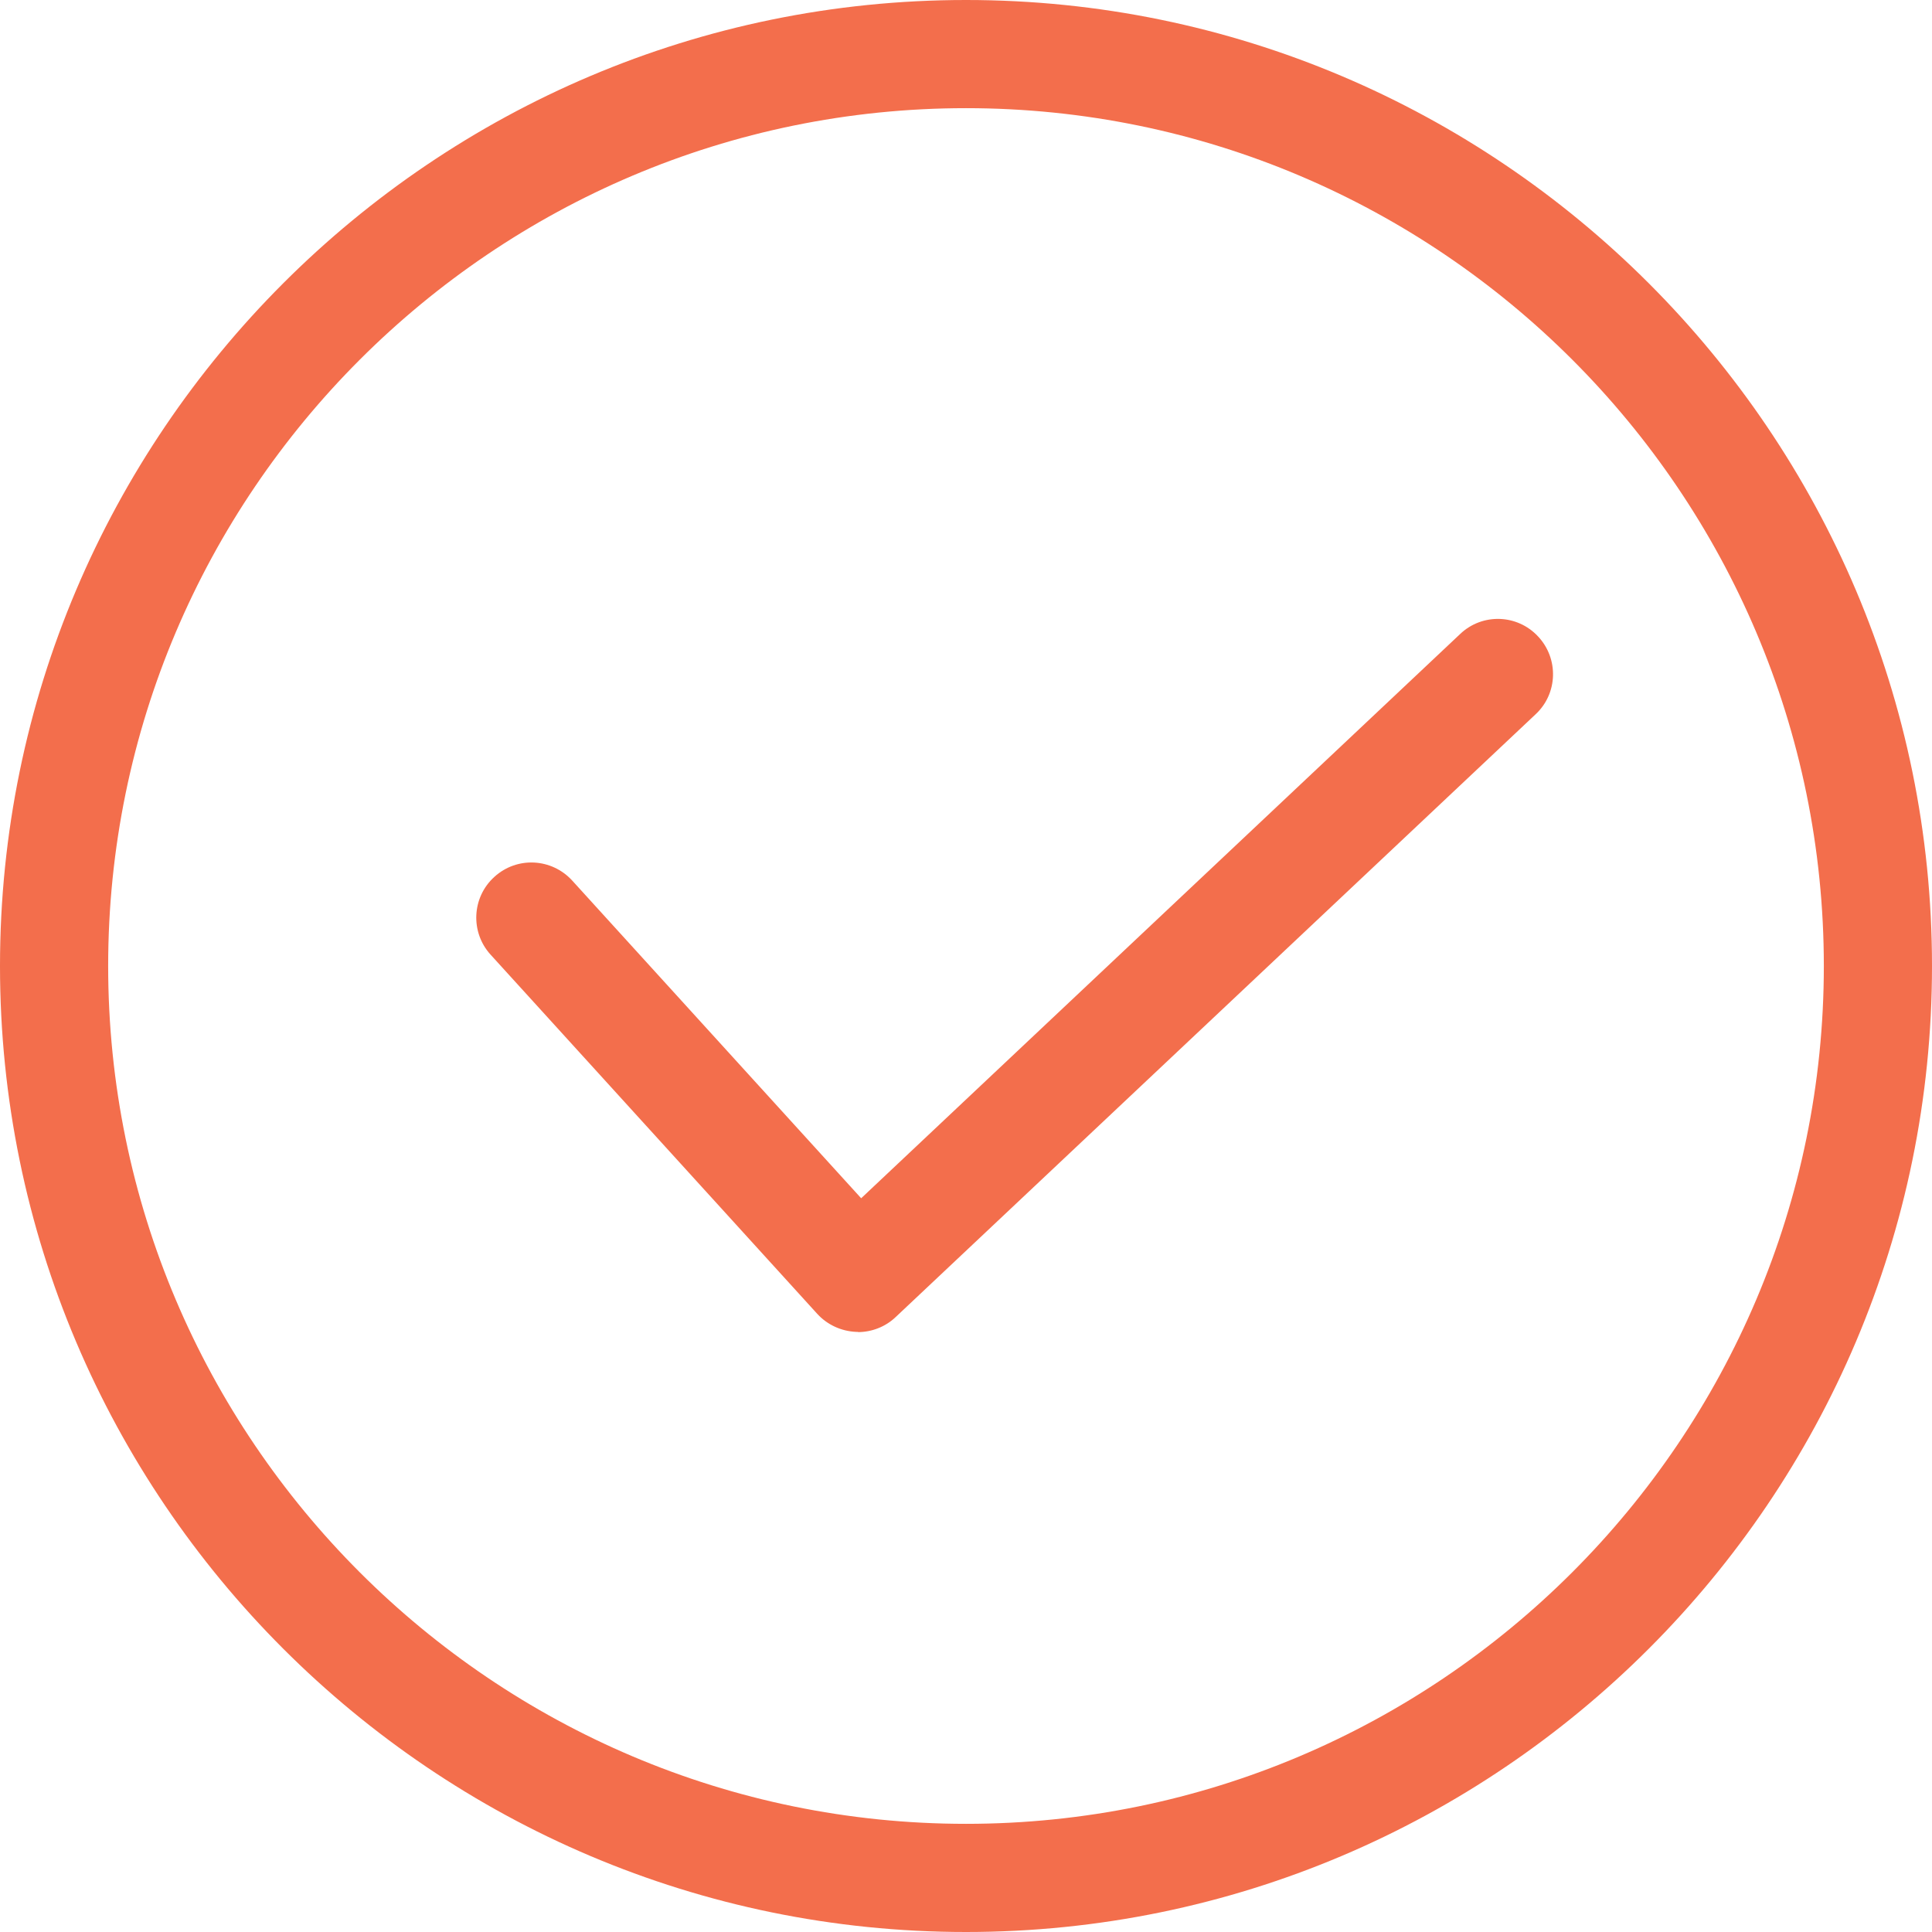
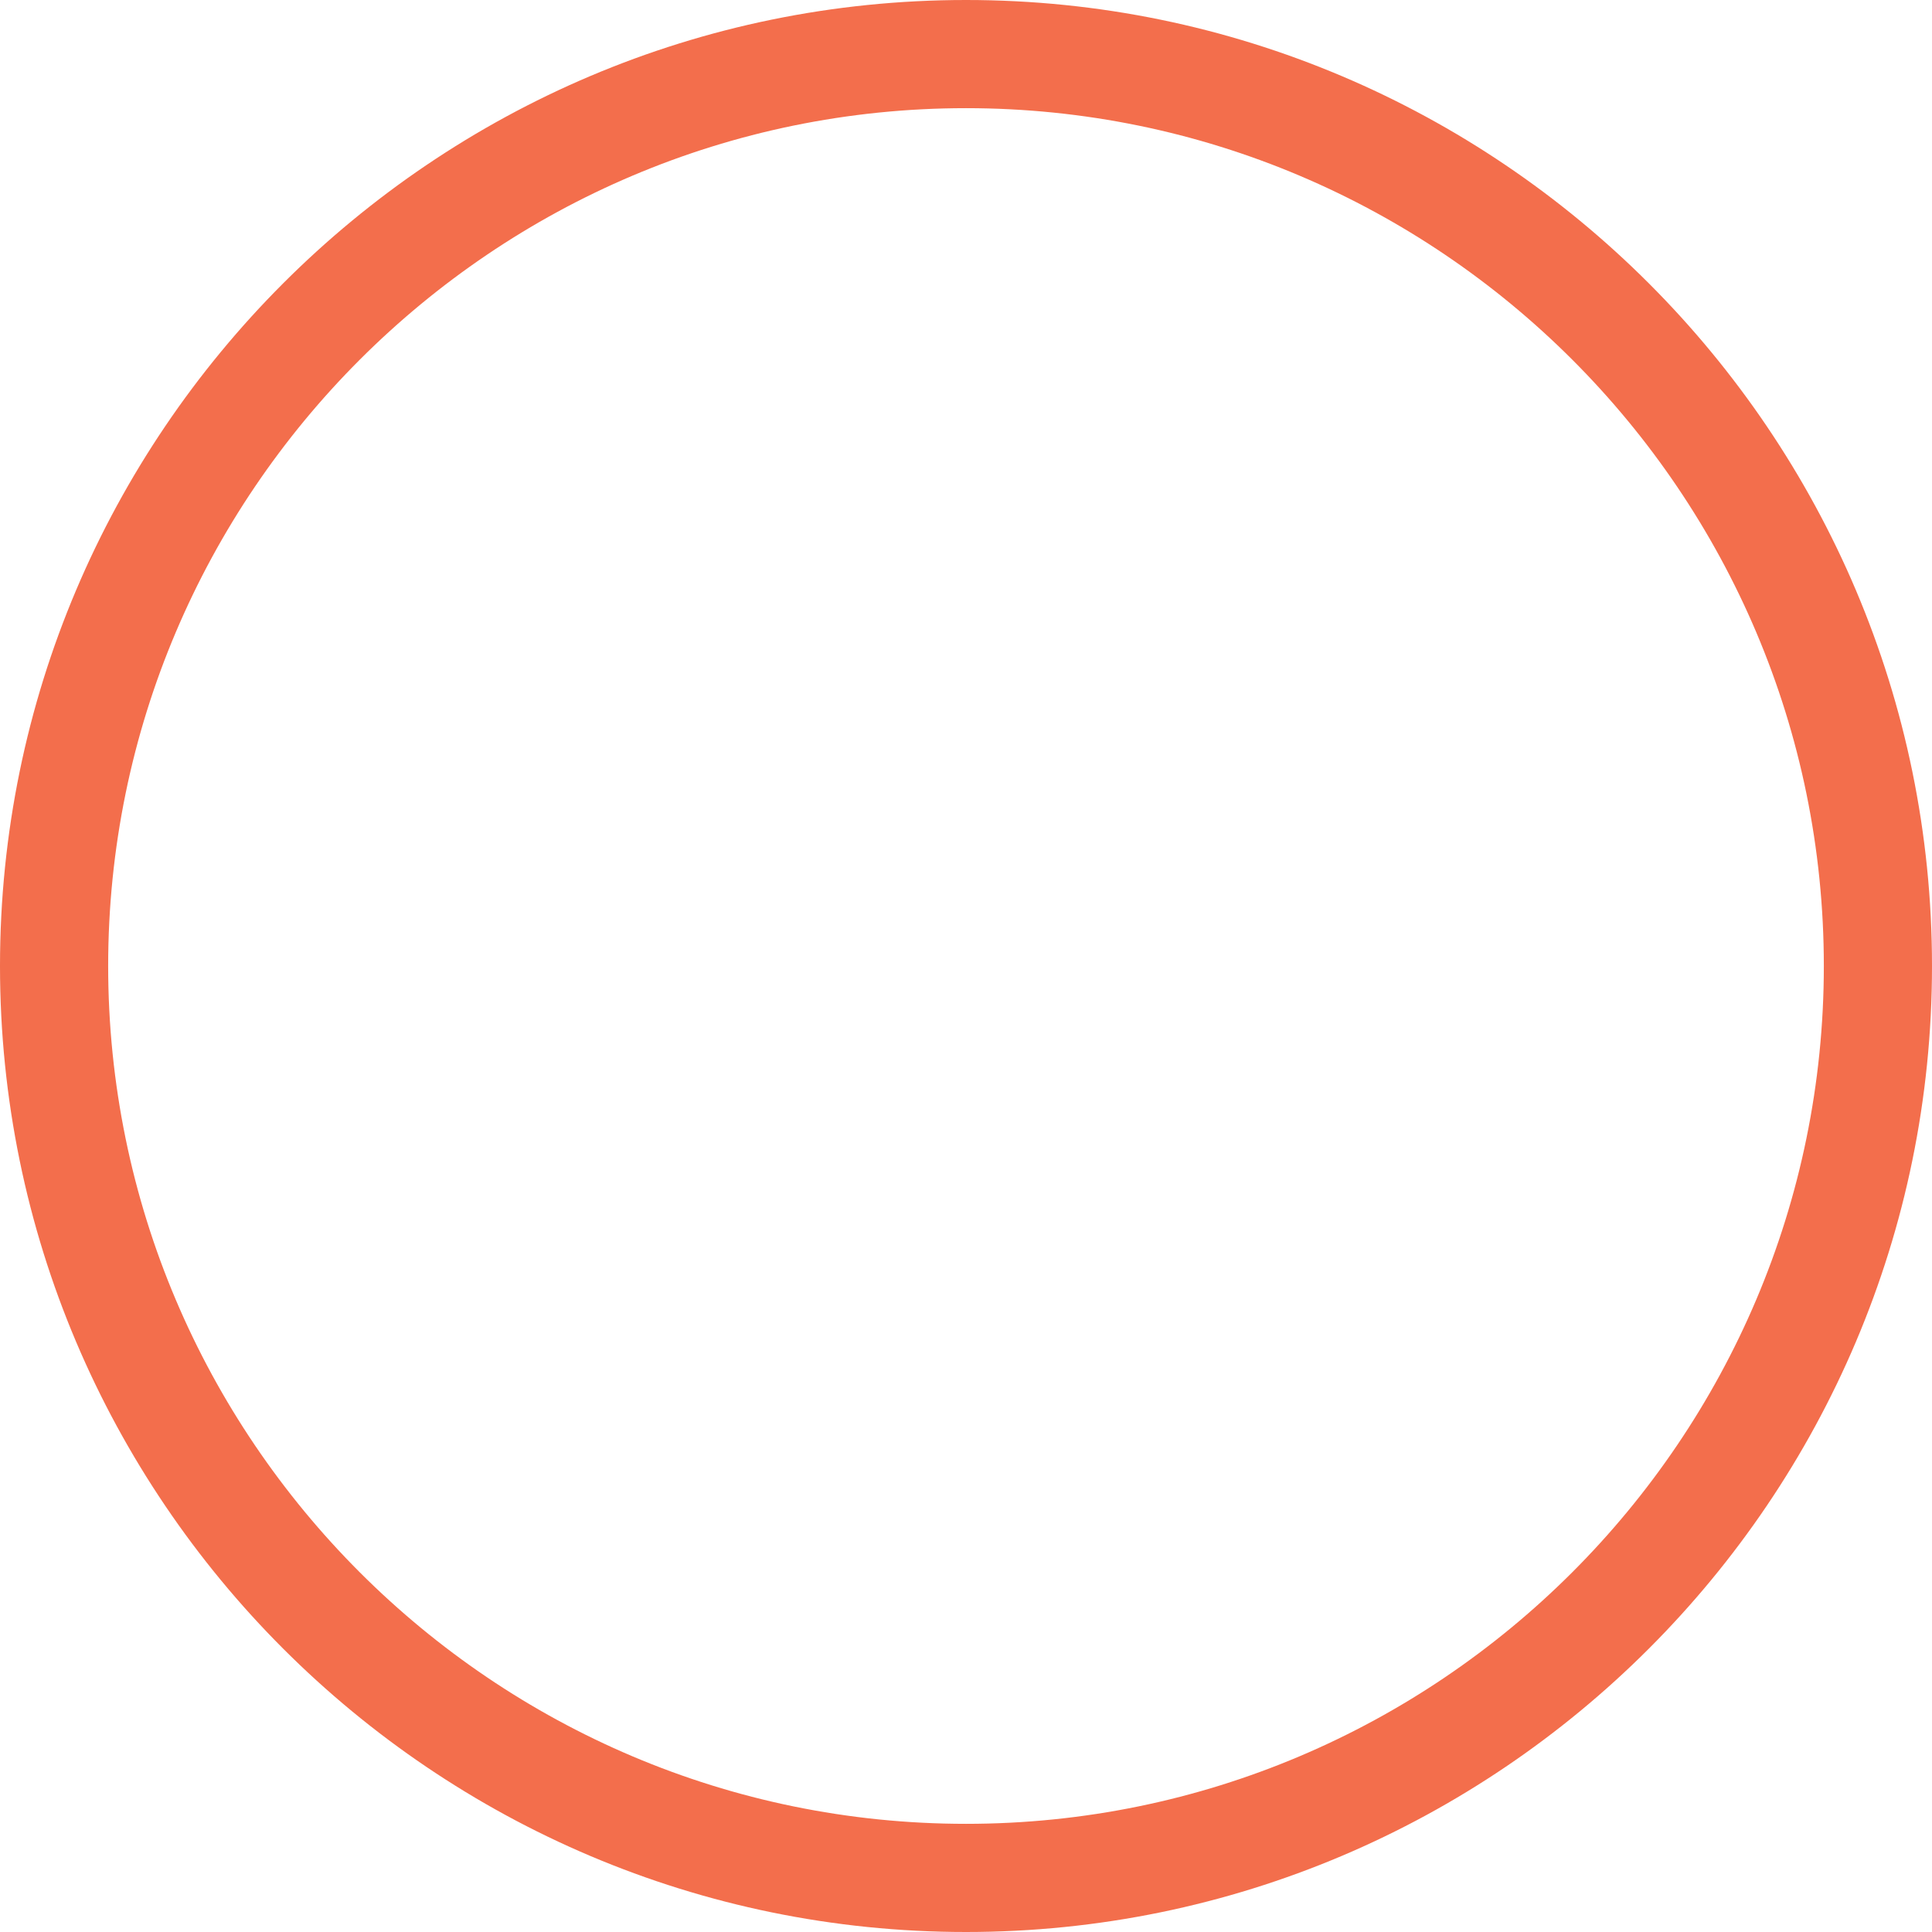
<svg xmlns="http://www.w3.org/2000/svg" width="69" height="69" viewBox="0 0 69 69" fill="none">
  <g clip-path="url(#clip0_287_283)">
    <path d="M34.5 69C15.476 69 0 53.524 0 34.5C0 15.476 15.476 0 34.5 0C53.524 0 69 15.476 69 34.5C69 53.524 53.524 69 34.5 69ZM34.5 3.863C17.61 3.863 3.863 17.61 3.863 34.5C3.863 51.391 17.61 65.137 34.5 65.137C51.391 65.137 65.137 51.391 65.137 34.5C65.137 17.61 51.398 3.863 34.5 3.863Z" fill="#F36E4C" />
-     <path d="M30.653 47.567C30.653 47.567 30.605 47.567 30.574 47.567C30.044 47.543 29.547 47.314 29.191 46.927L17.523 34.097C16.788 33.291 16.851 32.043 17.657 31.316C18.463 30.581 19.703 30.645 20.438 31.451L30.756 42.795L52.149 22.642C52.939 21.891 54.187 21.931 54.93 22.729C55.673 23.519 55.641 24.767 54.843 25.51L31.988 47.038C31.625 47.385 31.135 47.575 30.637 47.575L30.653 47.567Z" fill="#F36E4C" />
  </g>
  <defs>
    <clipPath id="clip0_287_283">
      <rect width="69" height="69" fill="white" />
    </clipPath>
  </defs>
</svg>